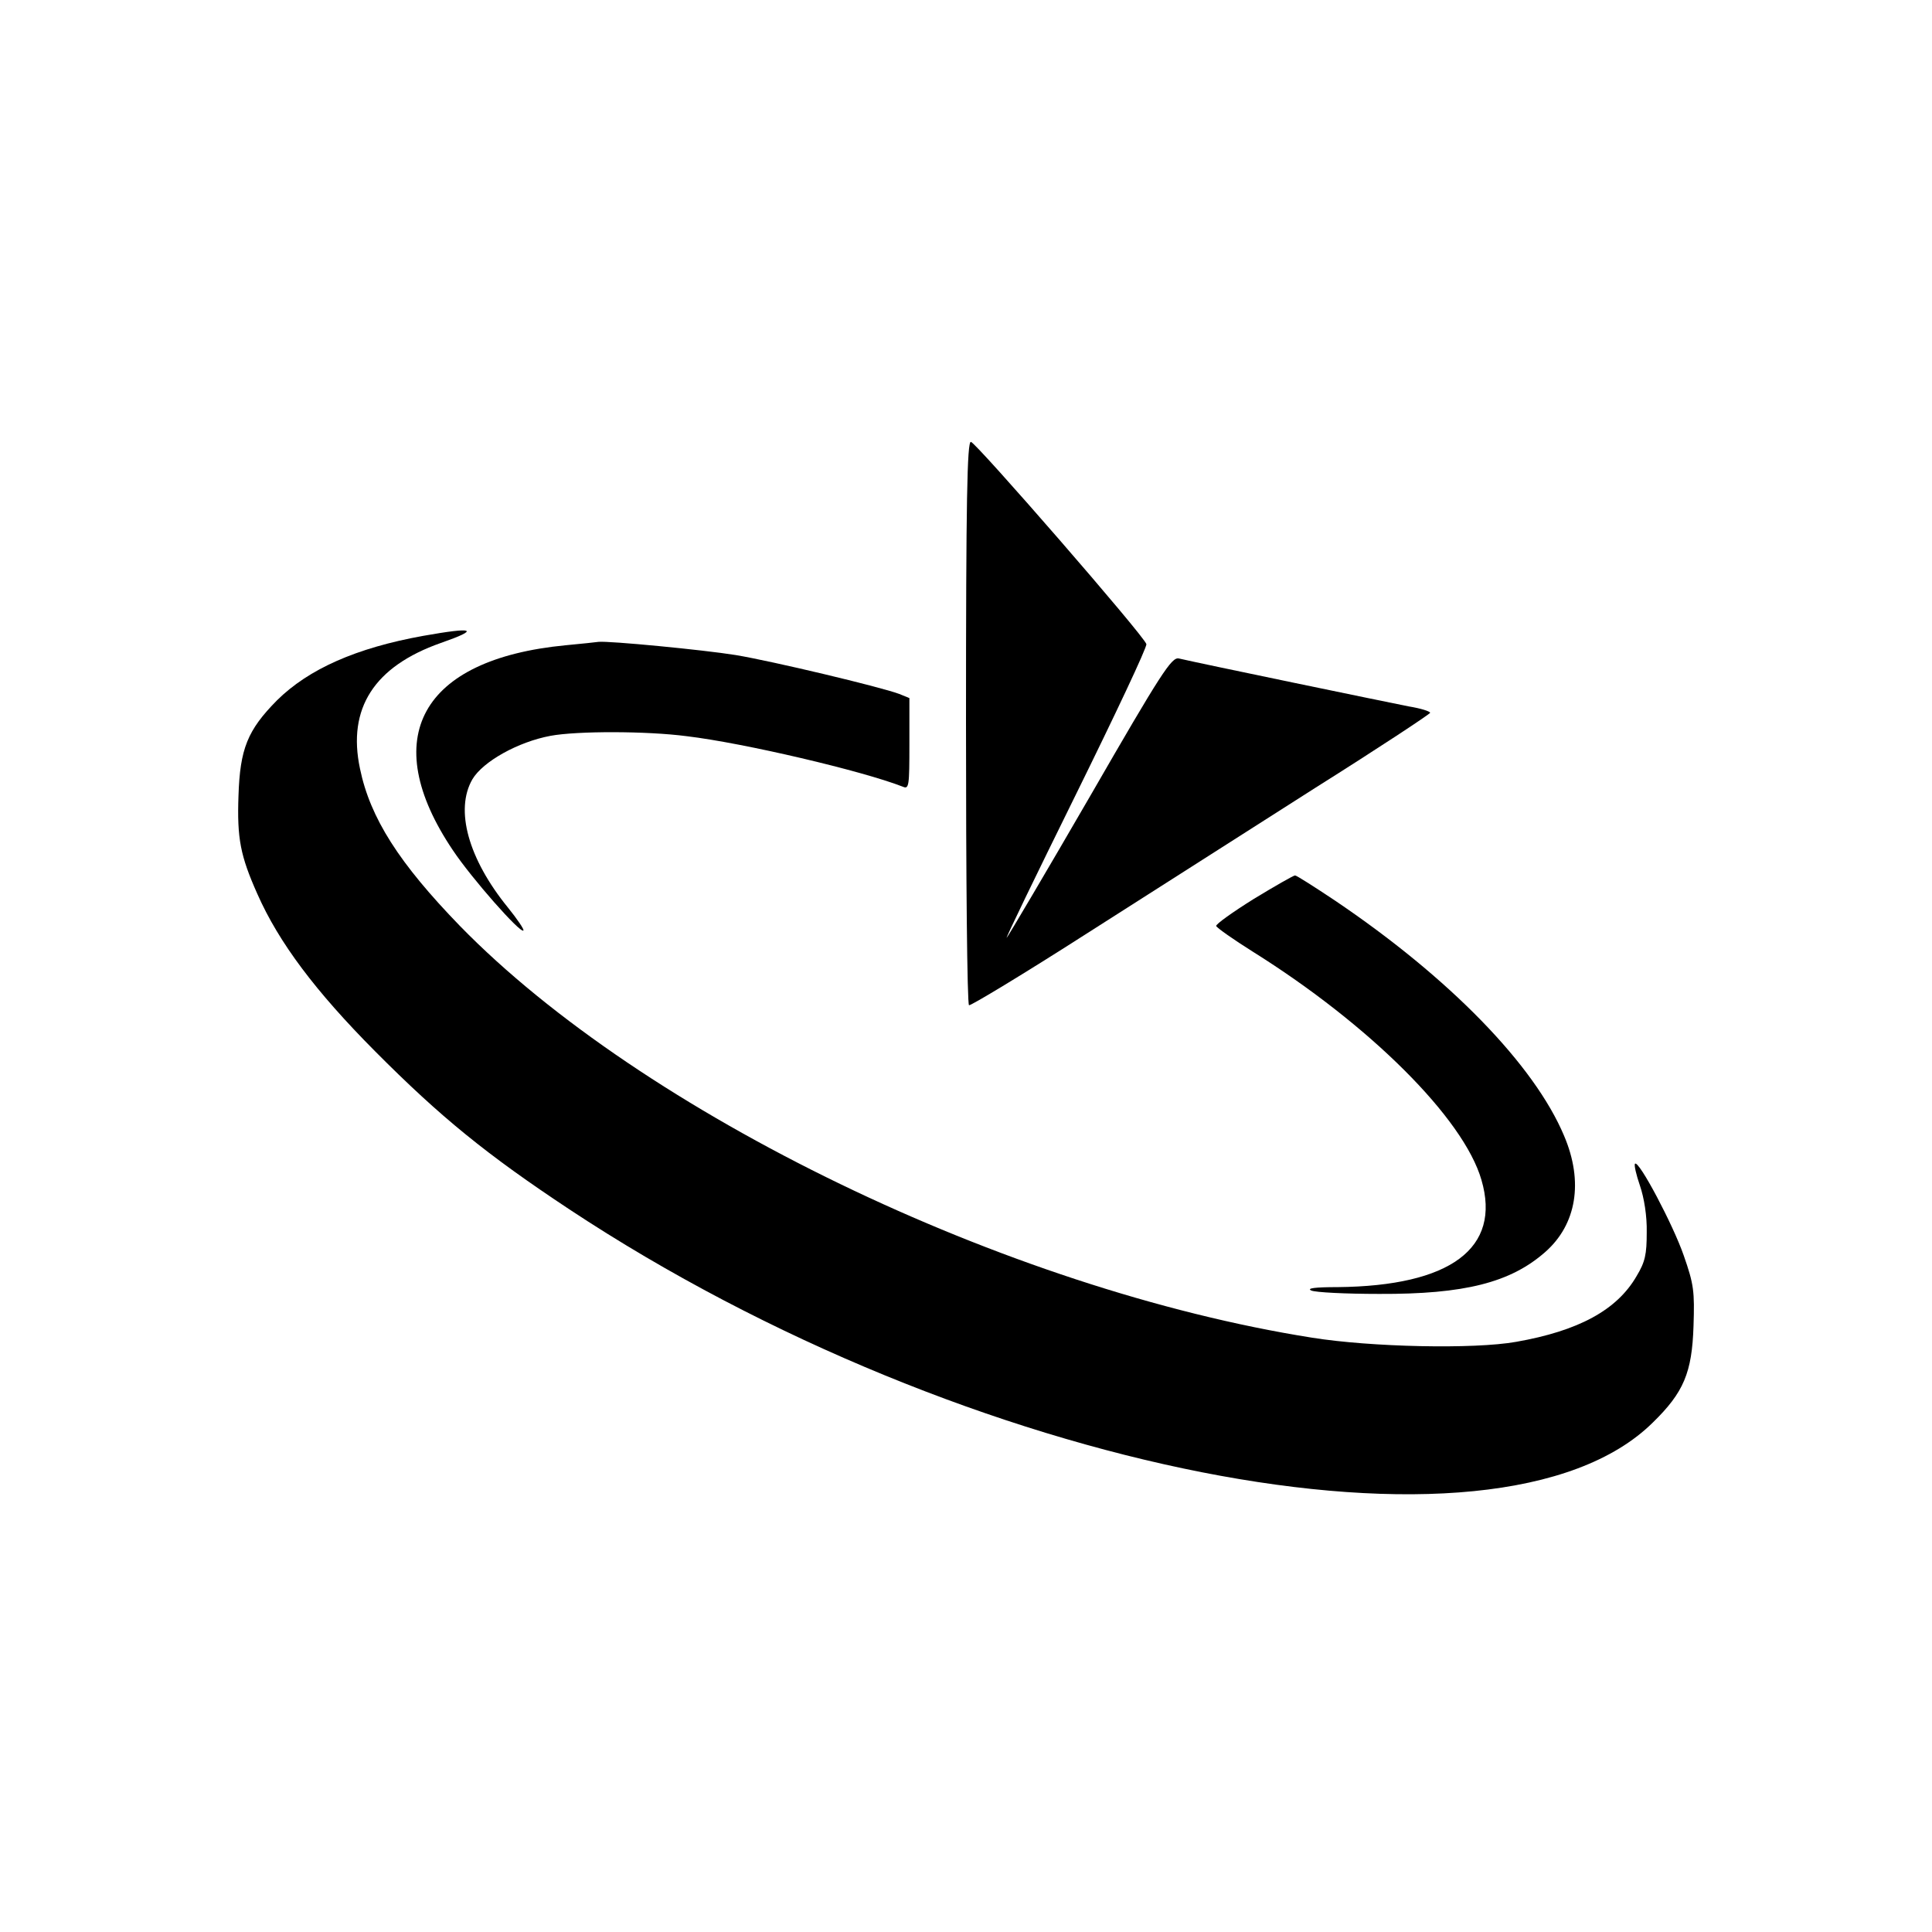
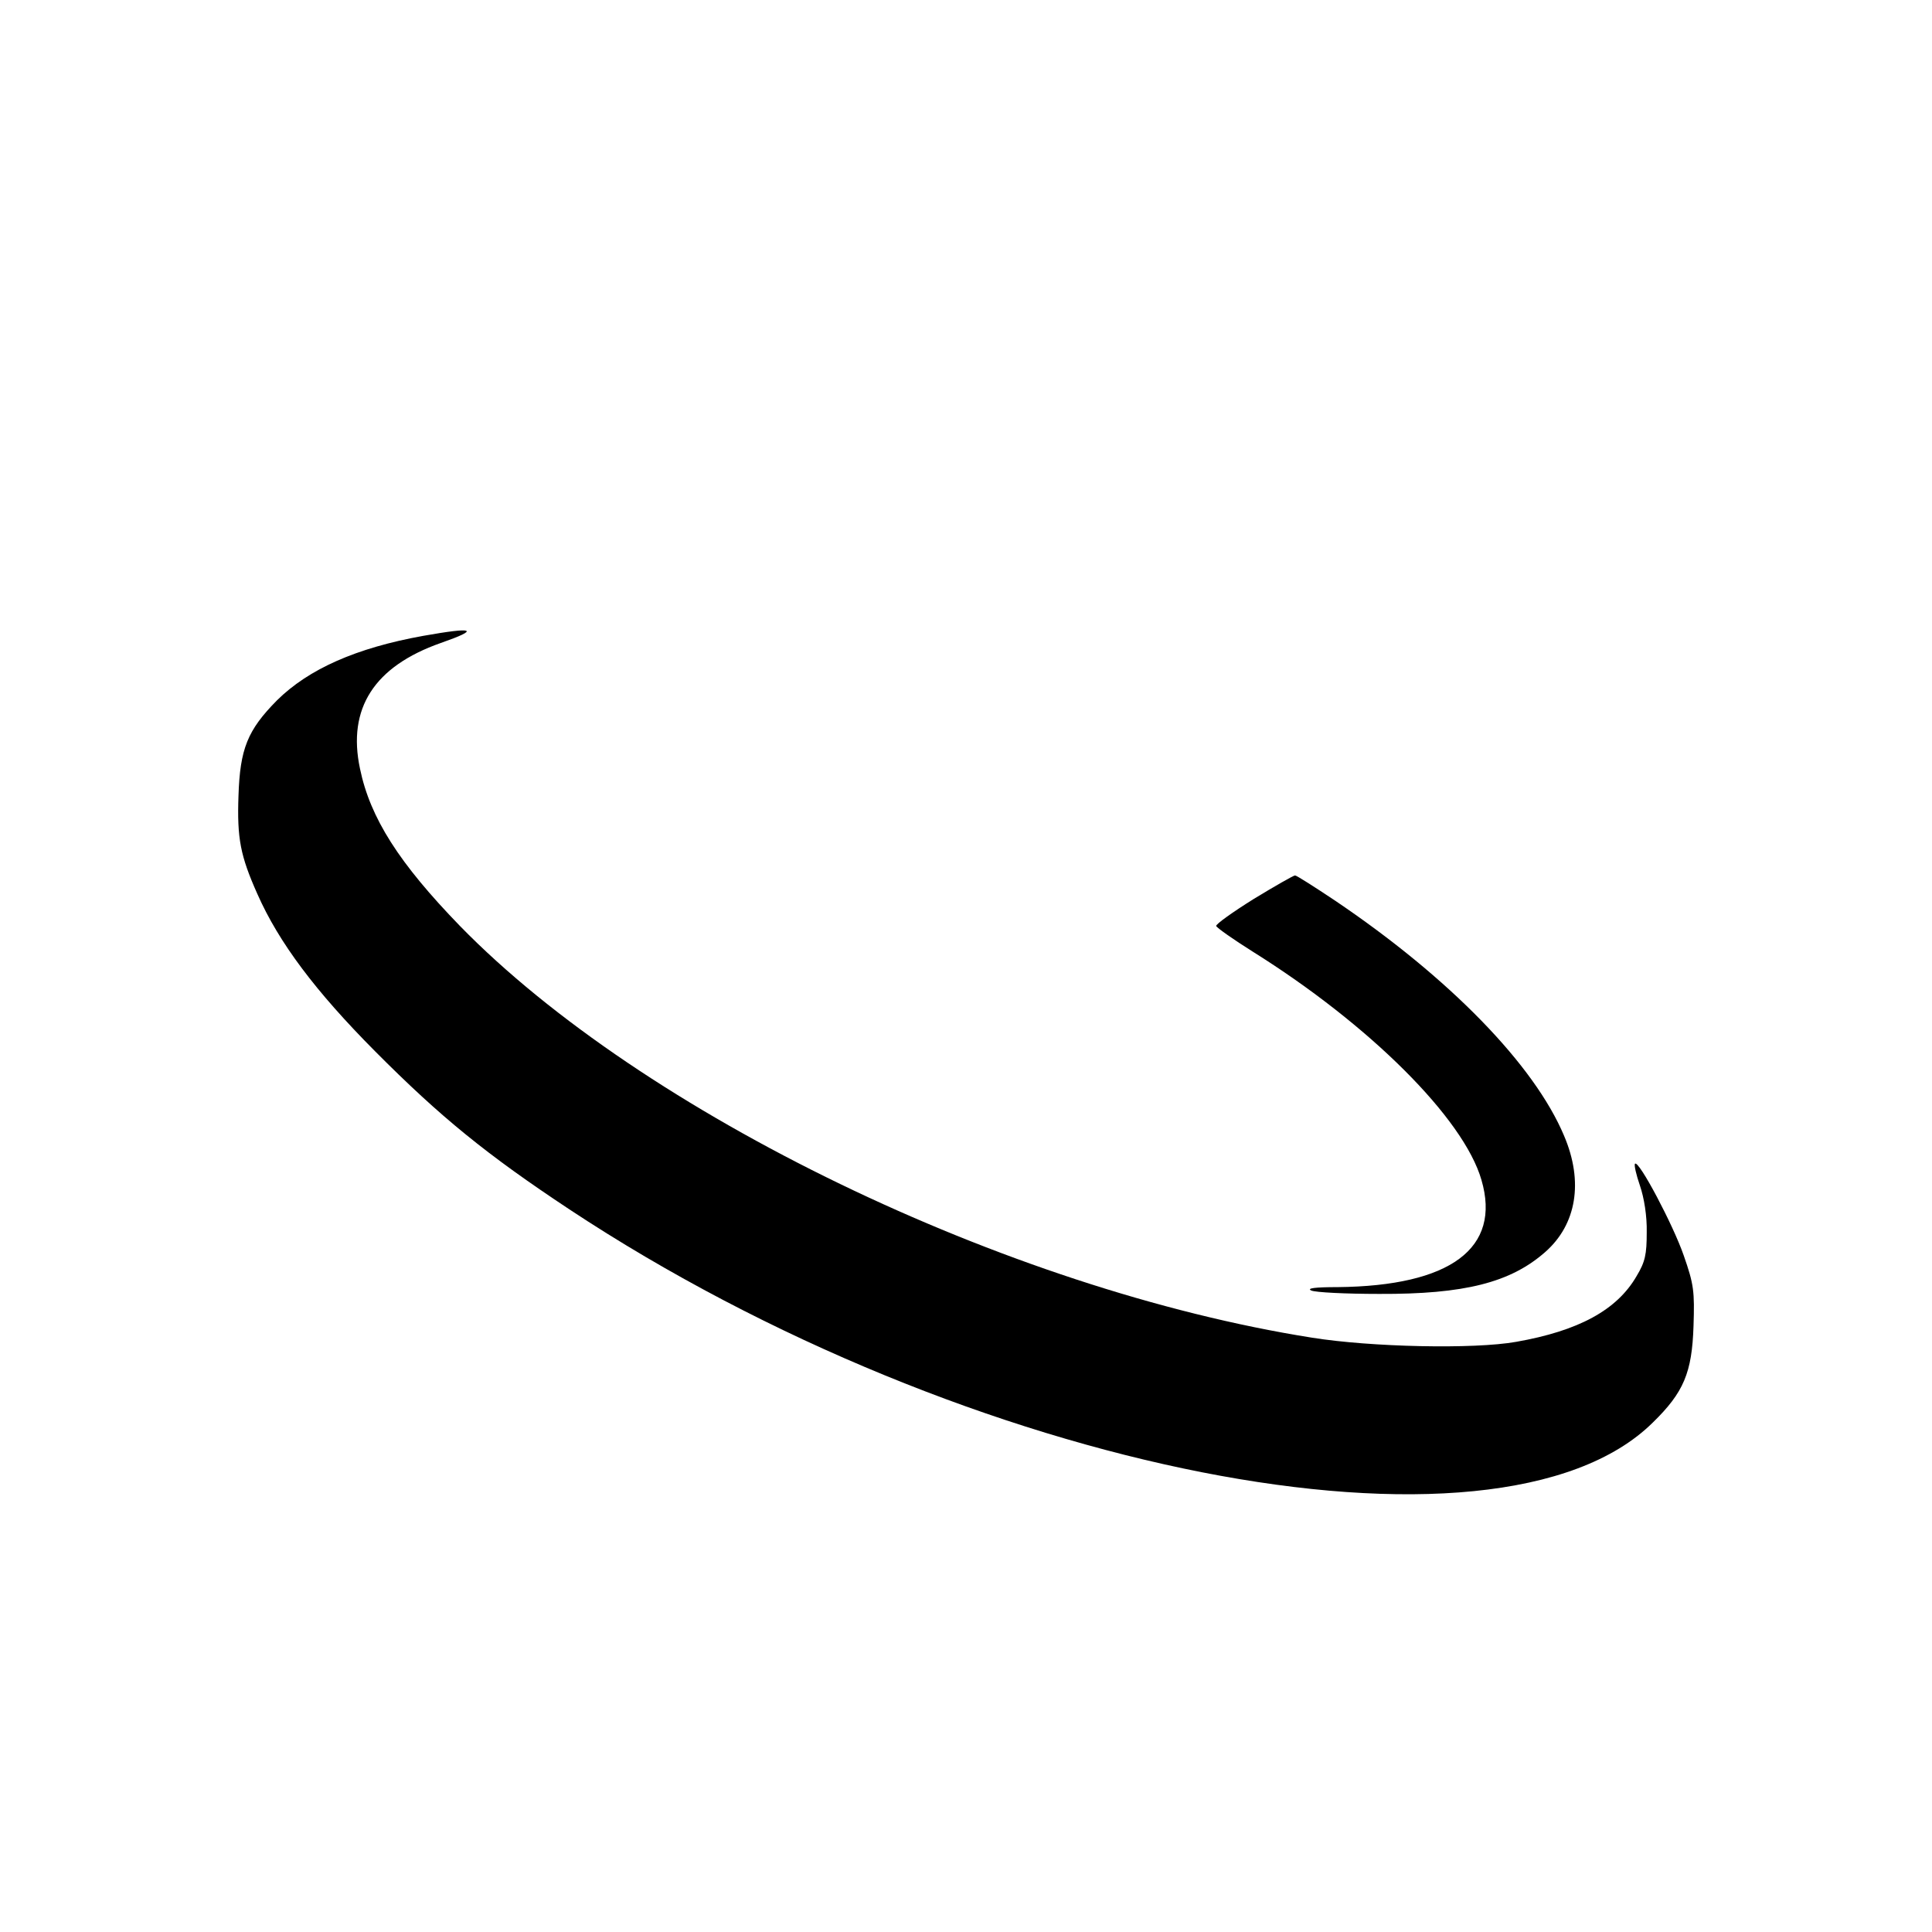
<svg xmlns="http://www.w3.org/2000/svg" version="1.0" width="512pt" height="512pt" viewBox="0 0 512 512" preserveAspectRatio="xMidYMid meet">
  <g transform="translate(0,512) scale(0.1,-0.1)" fill="#000000" stroke="none">
-     <path d="M2560 3206 c0 -410 3 -747 8 -750 4 -2 145 83 312 190 168 107 441 281 607 387 167 105 303 195 303 198 0 4 -26 12 -57 17 -51 10 -554 114 -609 127 -19 4 -46 -37 -234 -363 -117 -202 -217 -371 -222 -377 -5 -5 77 164 182 377 105 213 190 393 188 401 -5 21 -452 535 -465 536 -10 1 -13 -154 -13 -743z" />
    <path d="M1122 3435 c-178 -32 -304 -88 -388 -171 -78 -79 -98 -128 -102 -253 -4 -113 5 -159 50 -260 57 -129 154 -258 312 -417 174 -175 296 -274 515 -419 1053 -696 2458 -973 2871 -565 82 80 104 132 108 256 3 92 1 110 -26 187 -28 81 -119 253 -129 243 -3 -3 3 -29 13 -58 11 -32 19 -81 18 -124 0 -58 -4 -78 -27 -116 -52 -90 -154 -145 -319 -174 -112 -20 -385 -14 -541 11 -809 128 -1774 595 -2258 1091 -161 166 -238 286 -265 417 -34 160 38 271 214 333 106 37 89 43 -46 19z" />
-     <path d="M1499 3410 c-384 -37 -499 -246 -299 -543 50 -75 179 -221 187 -213 3 2 -16 30 -41 61 -105 129 -141 259 -94 340 28 47 121 99 207 115 70 13 254 13 361 -1 151 -18 466 -92 573 -134 16 -7 17 3 17 114 l0 121 -27 11 c-51 19 -337 87 -433 103 -87 14 -337 38 -364 35 -6 -1 -45 -5 -87 -9z" />
    <path d="M3323 2738 c-56 -35 -101 -67 -100 -72 2 -5 46 -36 97 -68 310 -194 559 -442 606 -605 53 -181 -82 -281 -381 -284 -60 0 -83 -3 -70 -9 11 -5 92 -9 180 -9 226 -1 348 30 440 111 83 73 102 186 50 308 -79 188 -304 419 -608 624 -54 36 -101 66 -105 66 -4 0 -53 -28 -109 -62z" />
  </g>
</svg>